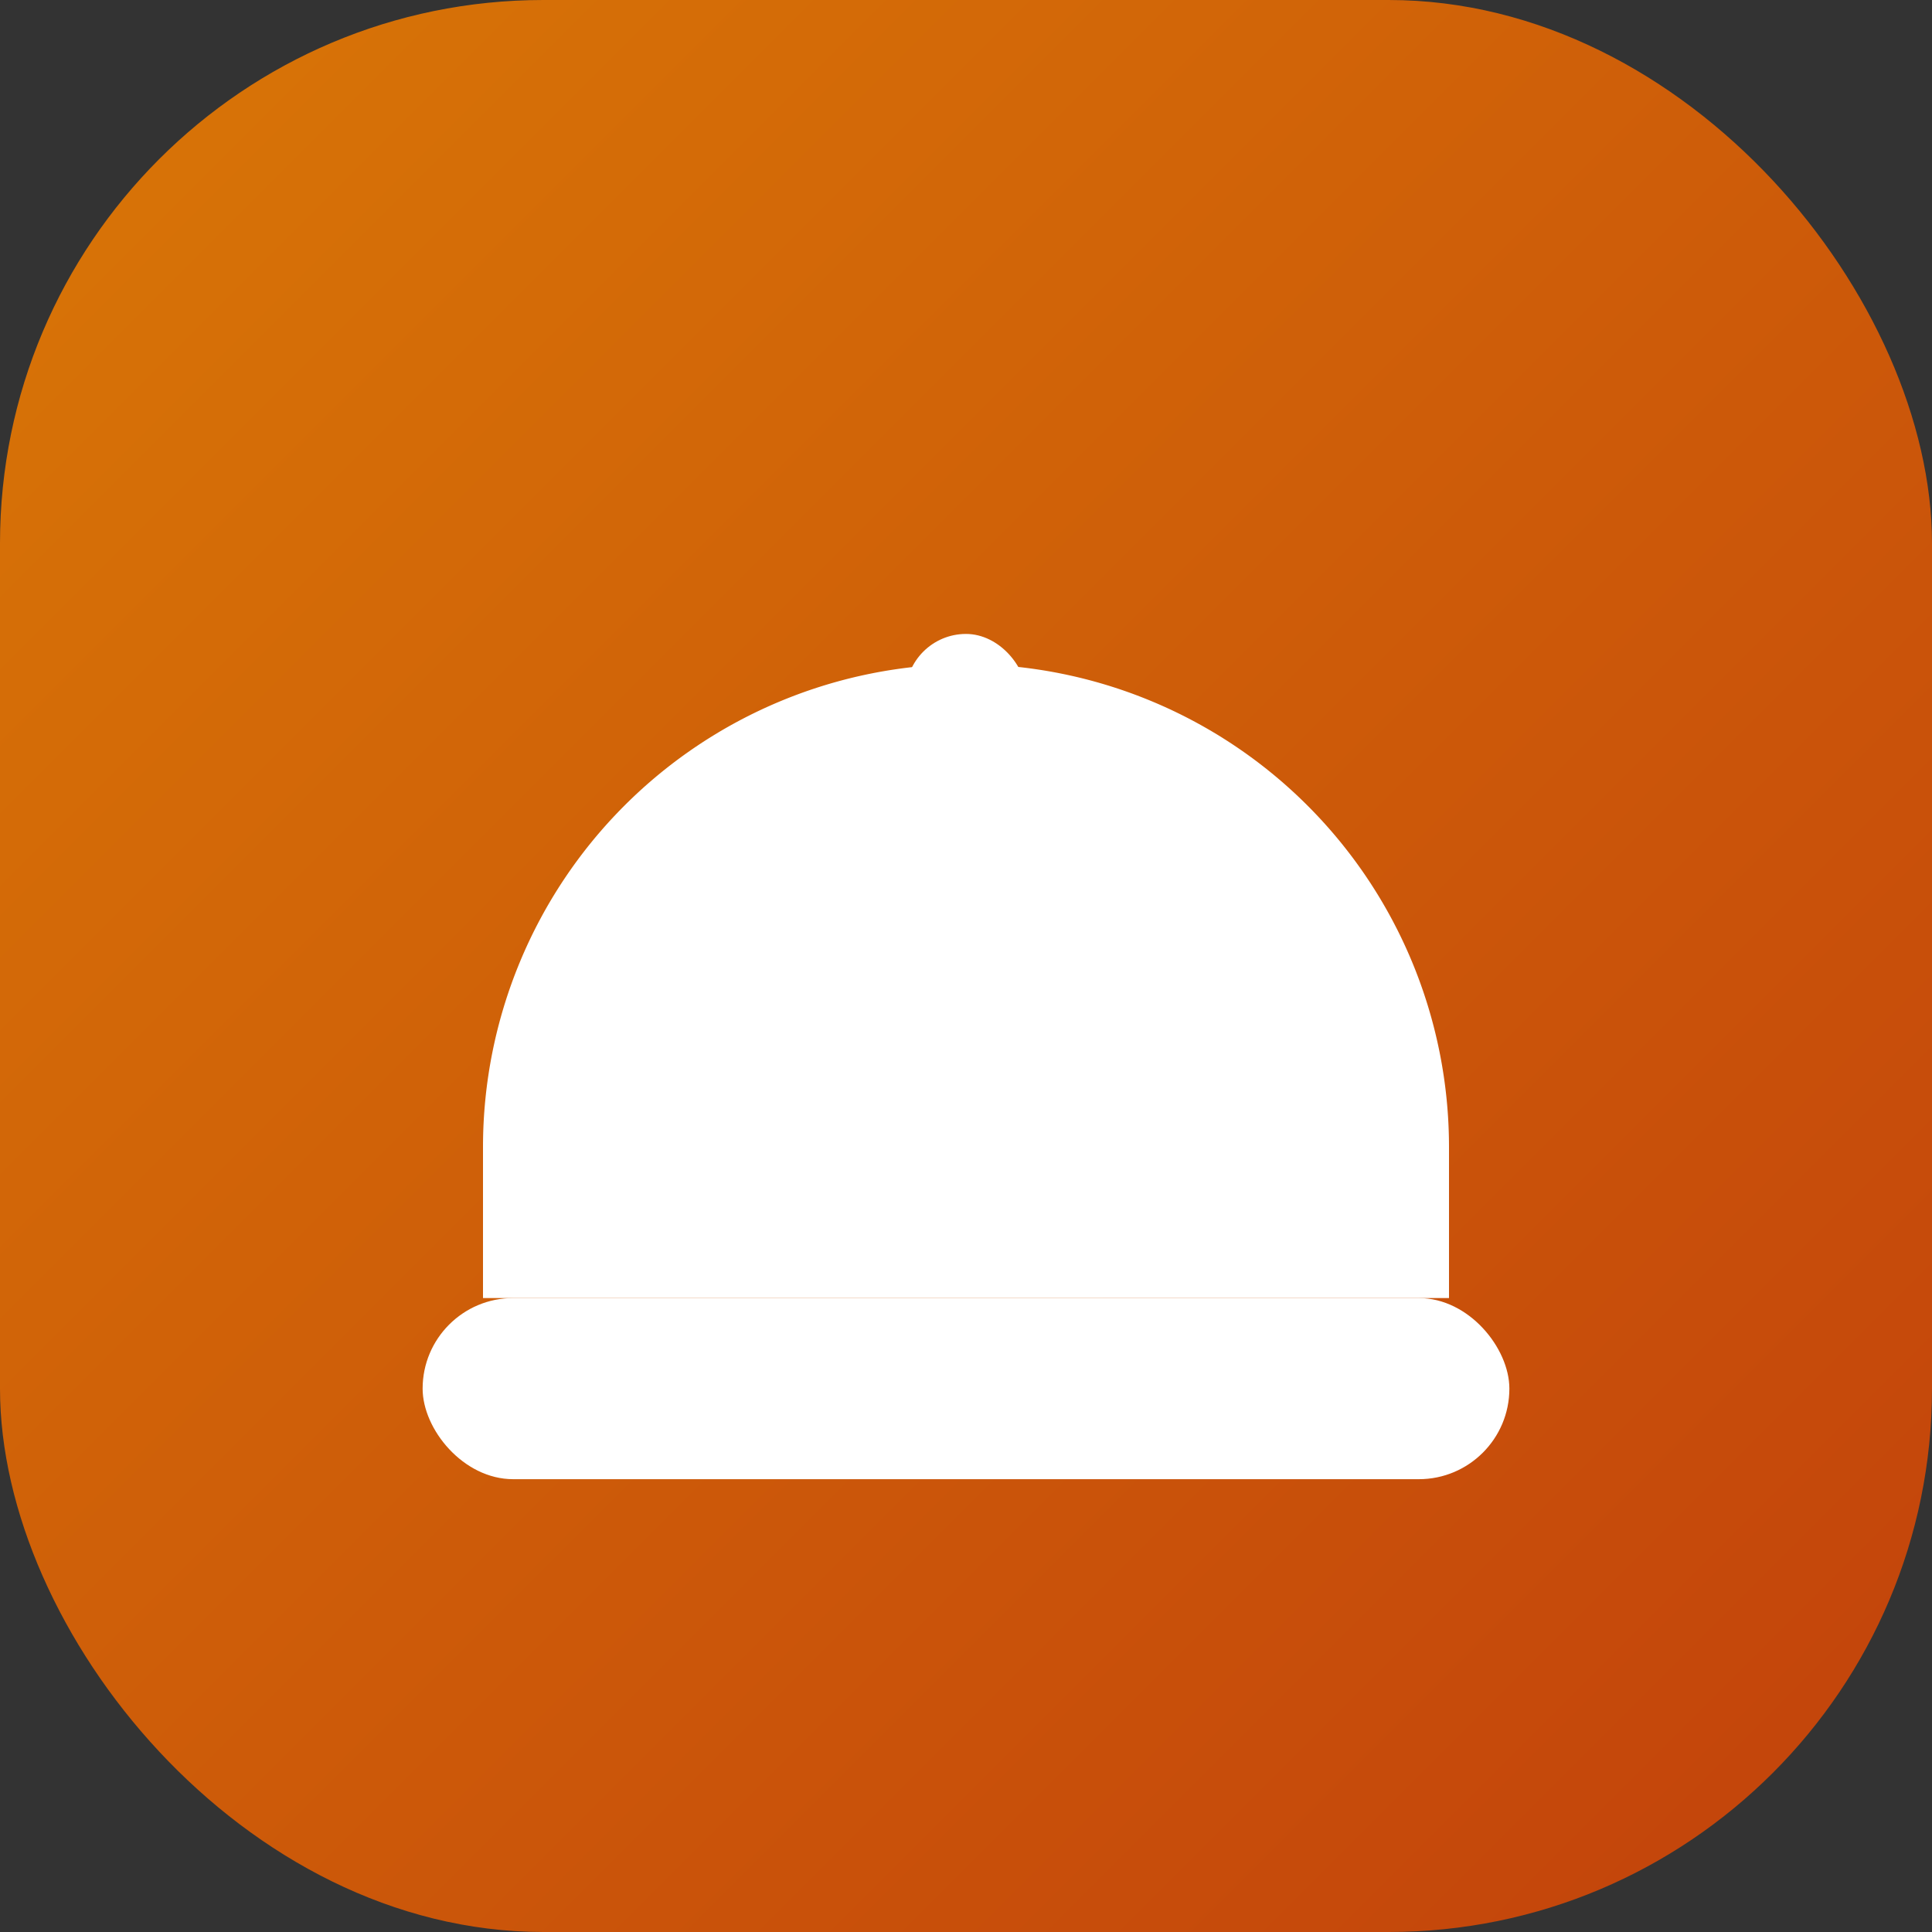
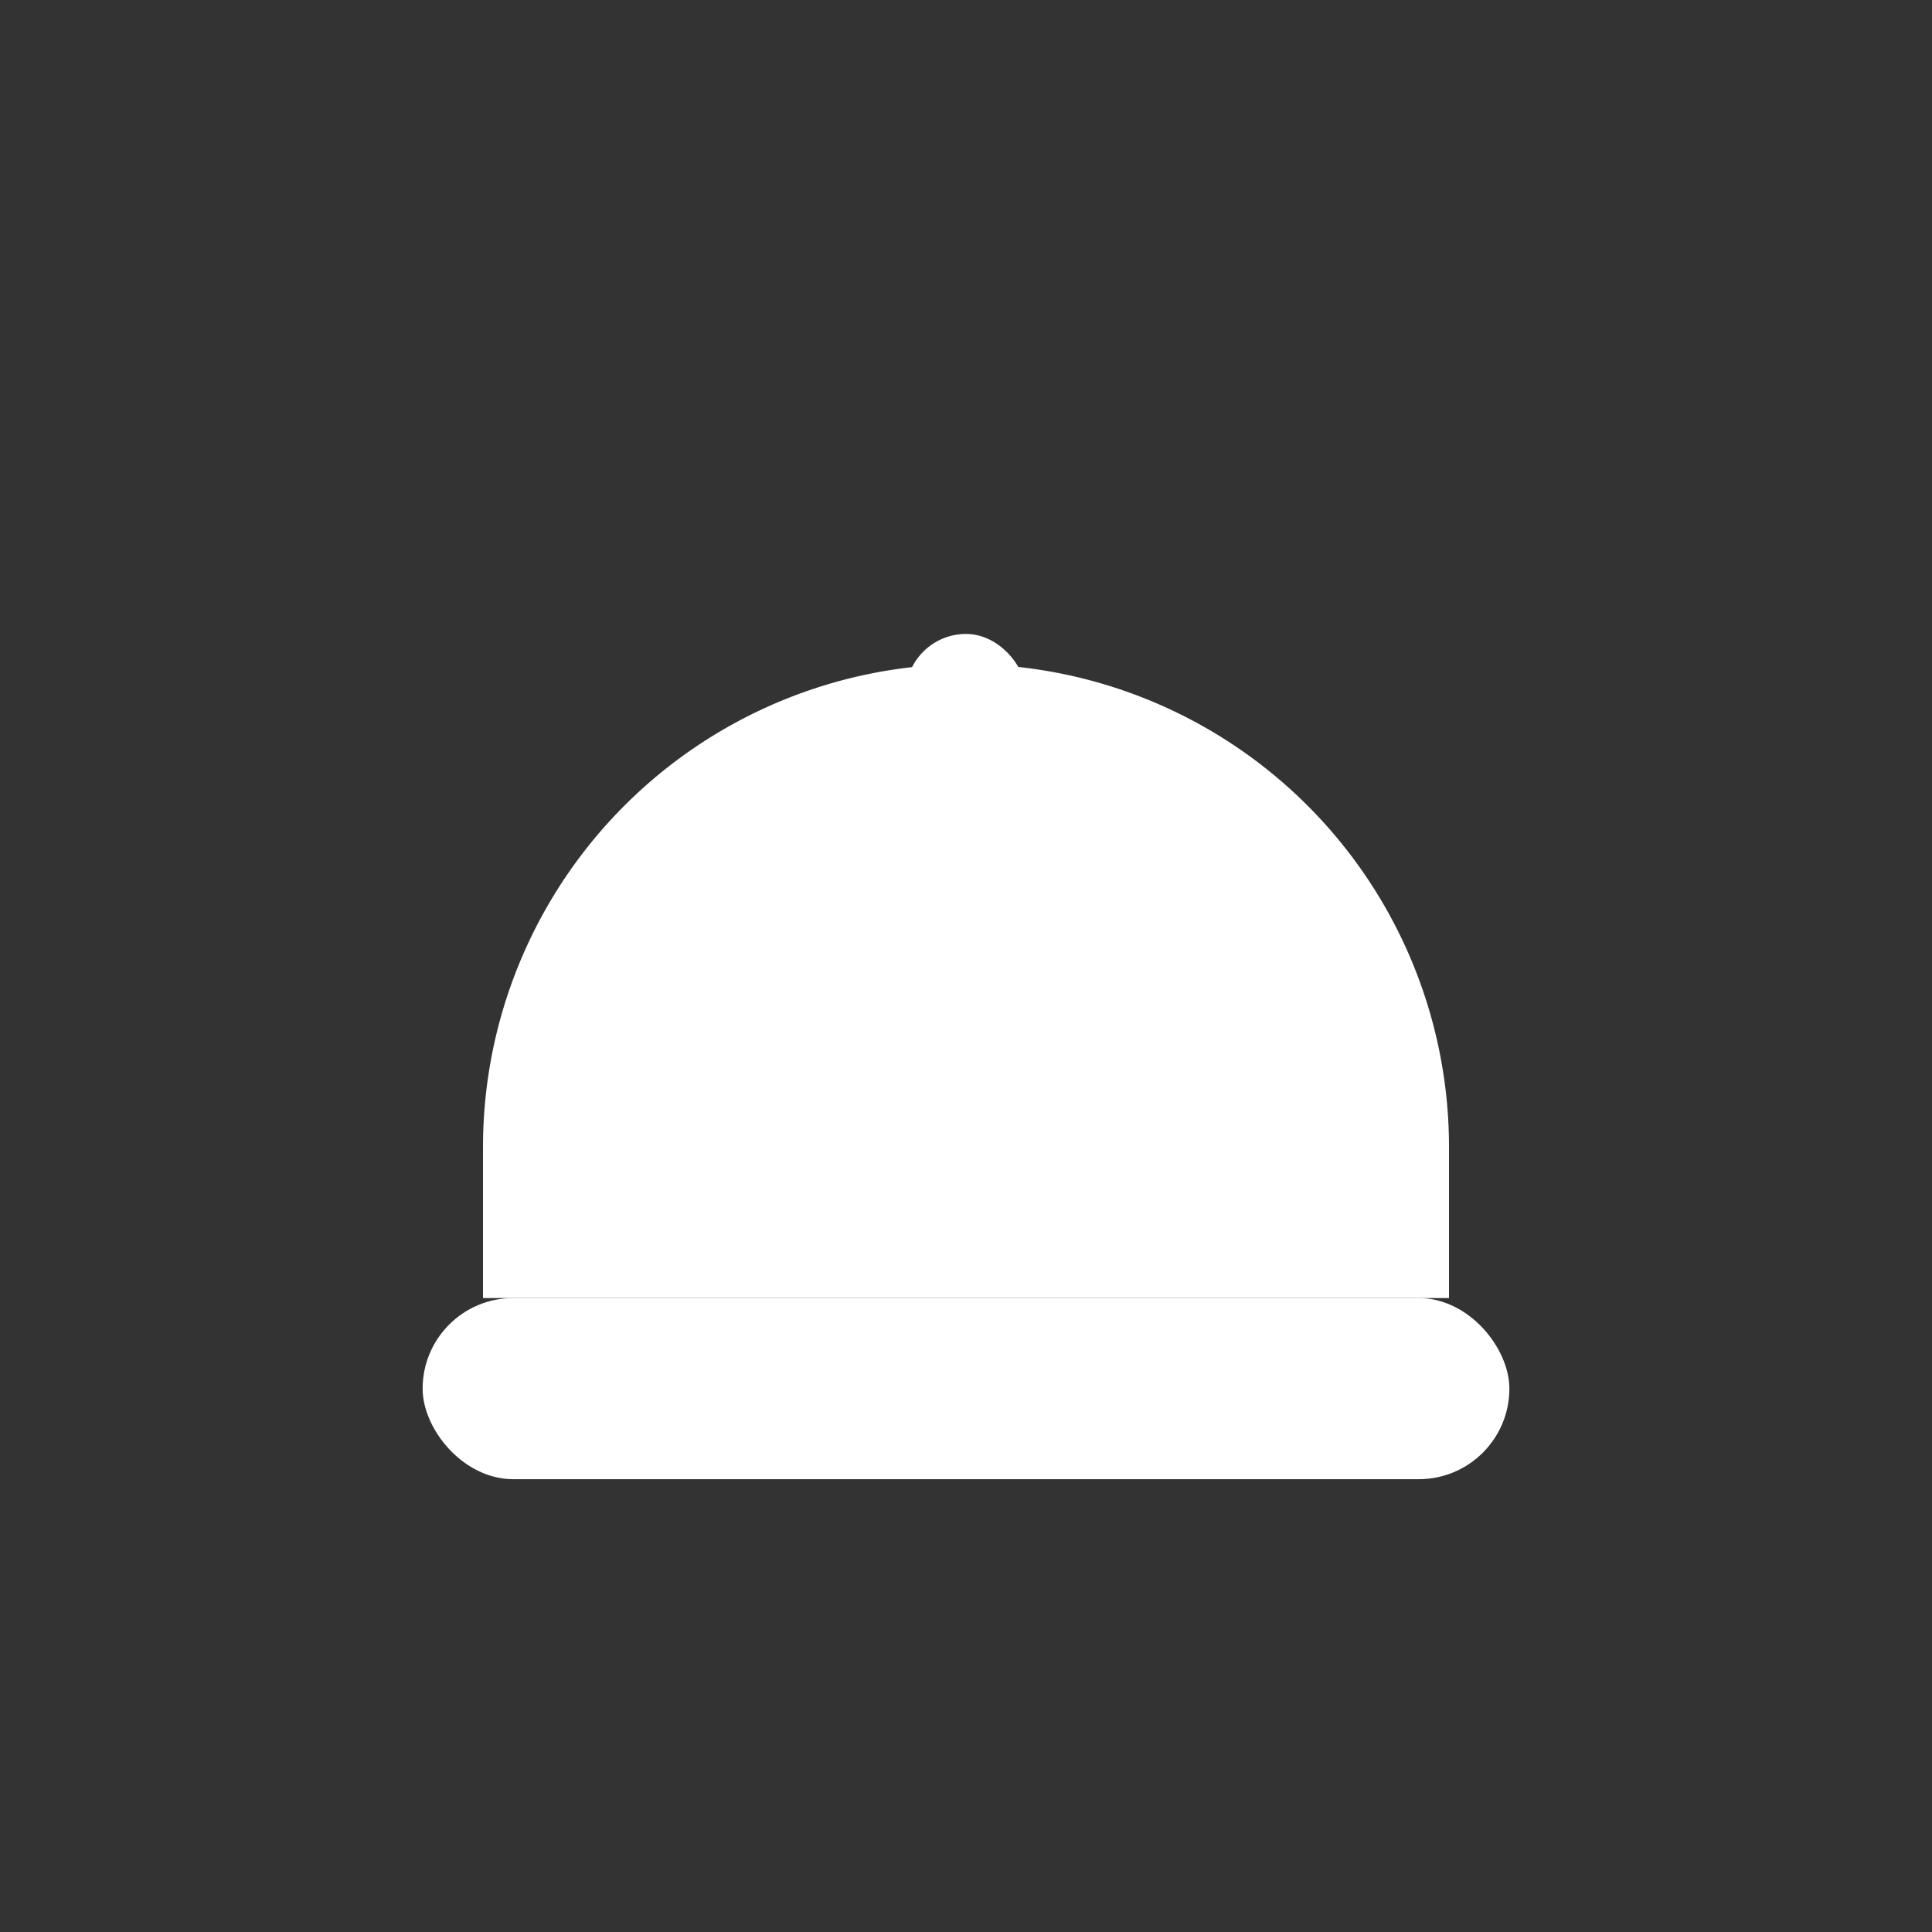
<svg xmlns="http://www.w3.org/2000/svg" viewBox="0 0 64 64" role="img" aria-label="CivilStream">
  <rect x="0" y="0" width="64" height="64" fill="#333333" stroke="none" />
  <defs>
    <linearGradient id="markGradient" x1="0" y1="0" x2="1" y2="1">
      <stop offset="0%" stop-color="#d97706" />
      <stop offset="100%" stop-color="#c2410c" />
    </linearGradient>
  </defs>
-   <rect width="64" height="64" rx="18" fill="url(#markGradient)" />
-   <path d="M16 38a16 16 0 0 1 32 0v5H16v-5z" fill="#fff" />
+   <path d="M16 38a16 16 0 0 1 32 0v5H16z" fill="#fff" />
  <rect x="14" y="43" width="36" height="6" rx="3" fill="#fff" />
  <rect x="30" y="21" width="4" height="14" rx="2" fill="#fff" />
</svg>